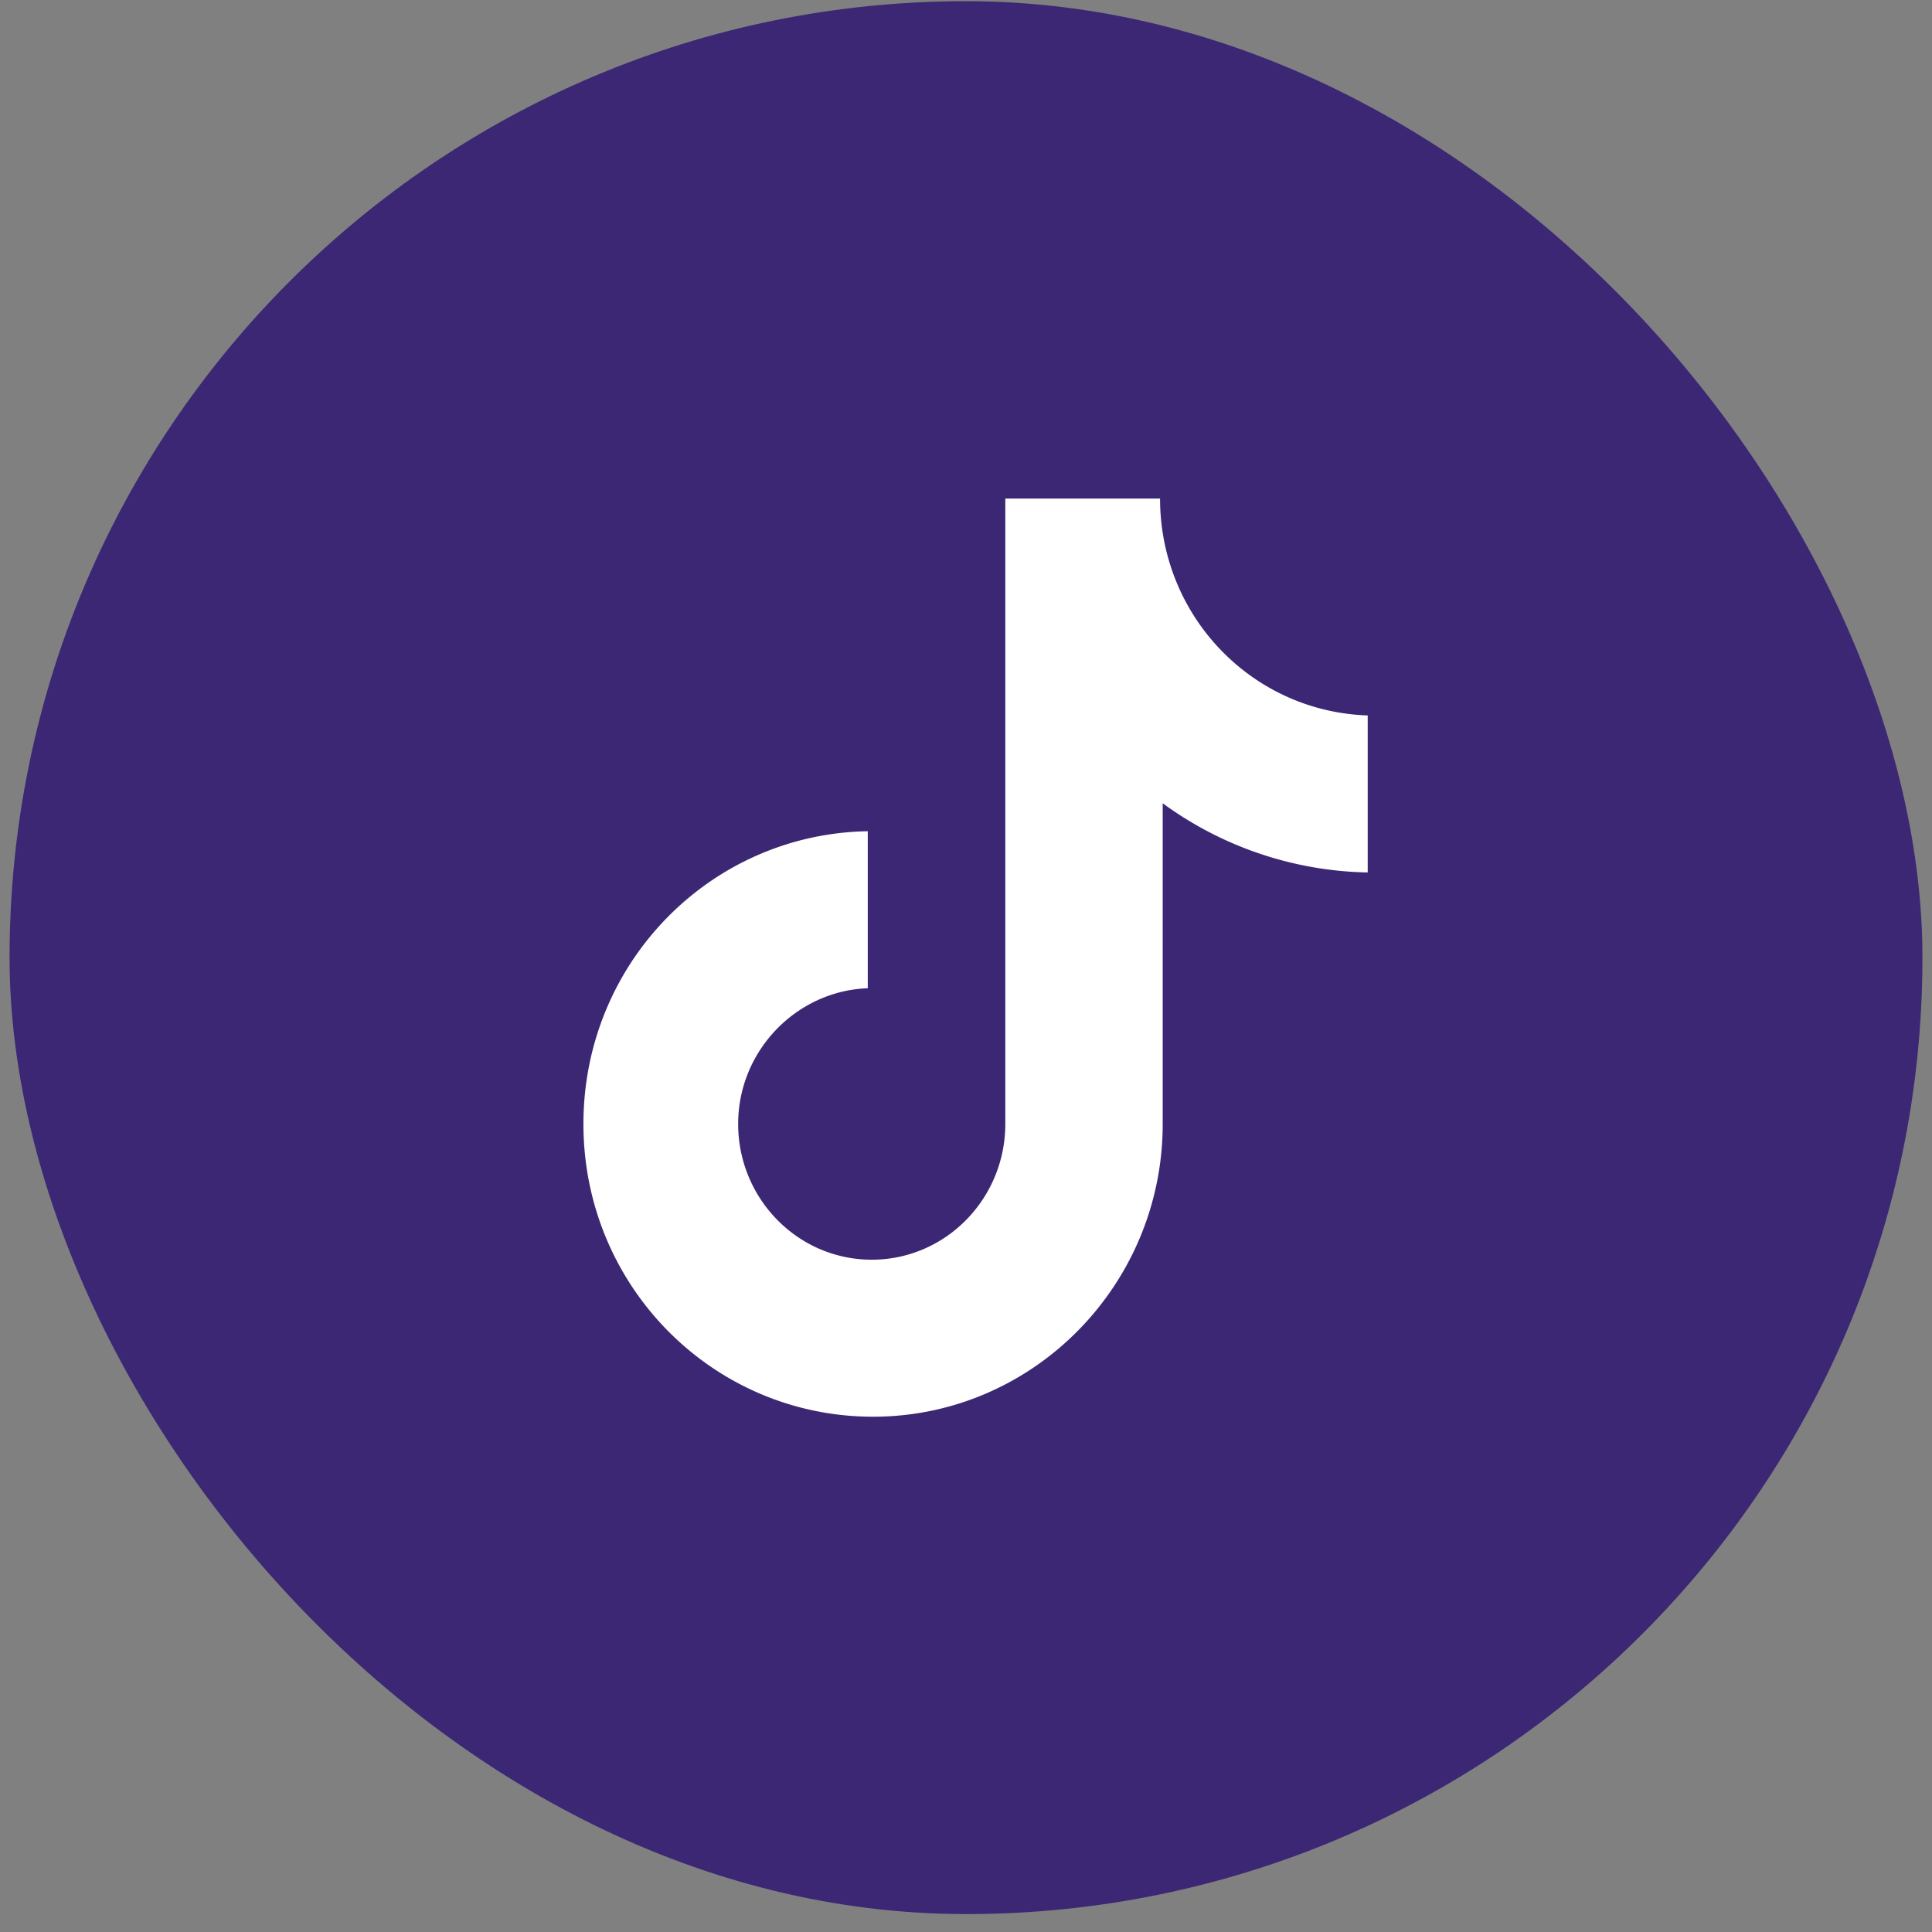
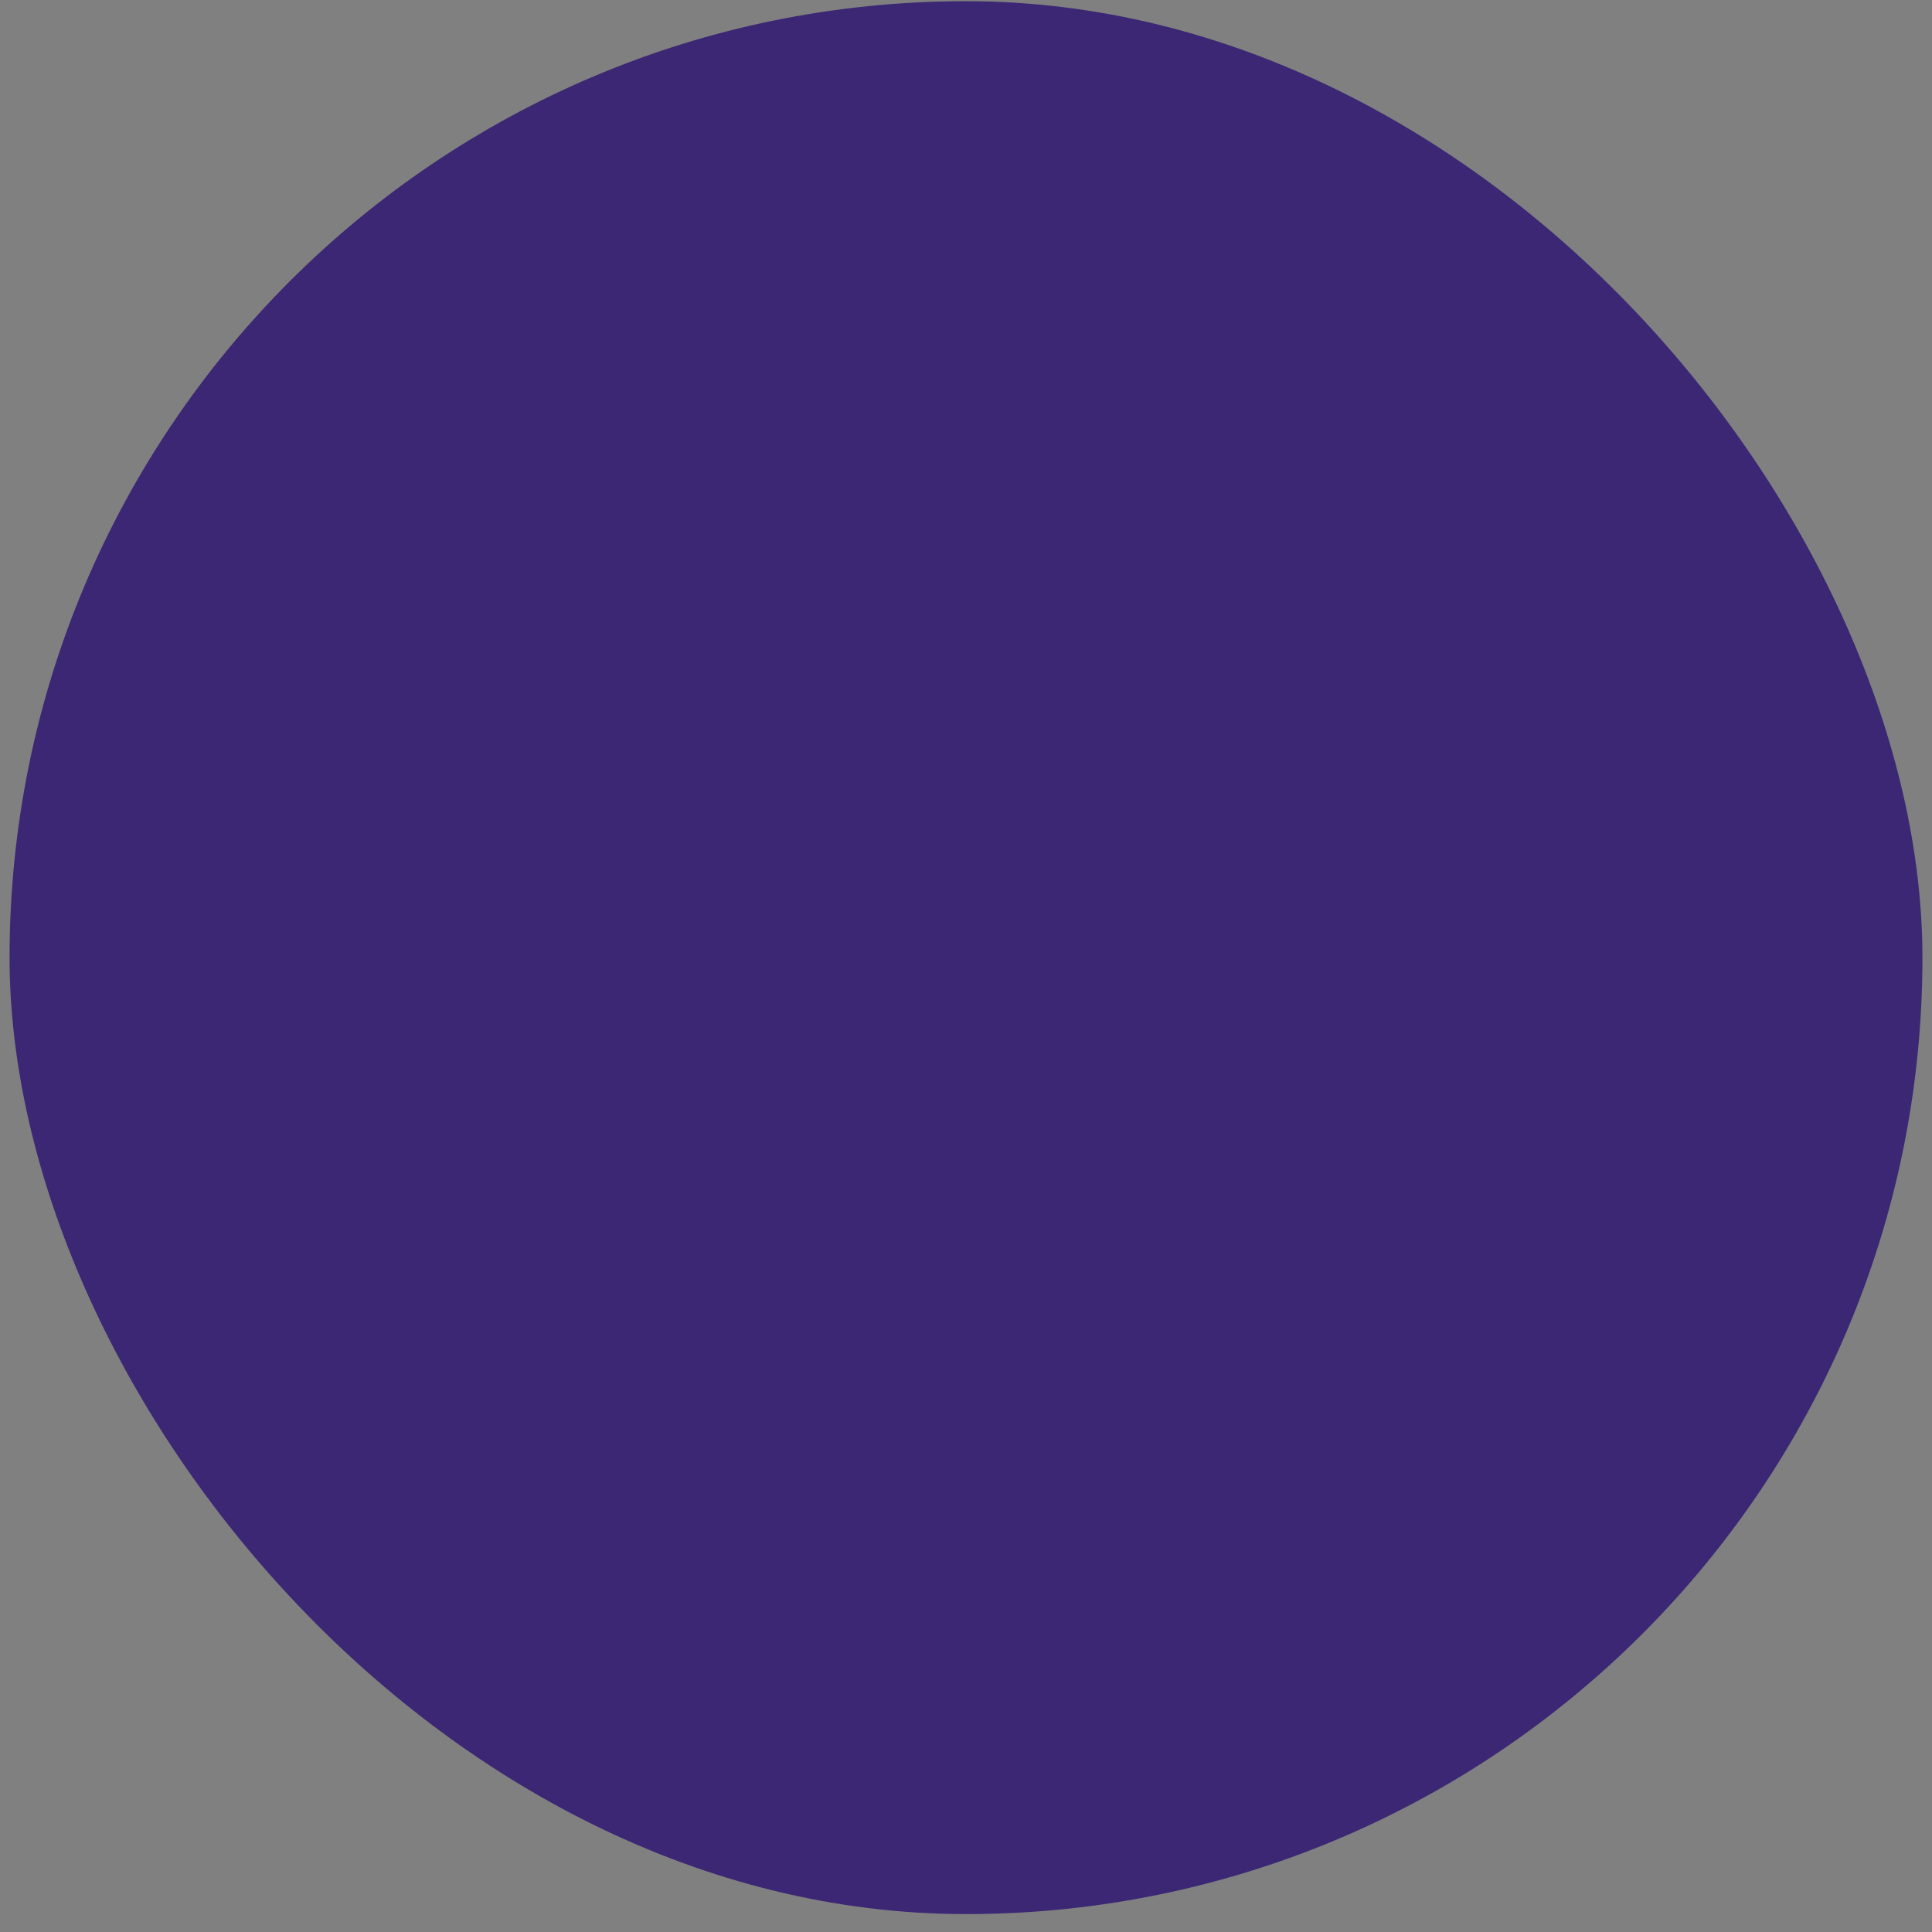
<svg xmlns="http://www.w3.org/2000/svg" width="101" height="101" fill="none">
  <rect width="100%" height="100%" fill="#808080" stroke="none" />
  <rect width="100" height="100" x=".5" y=".063" fill="#3B2774" rx="50" />
  <g clip-path="url(#a)">
-     <path fill="#fff" d="M60.645 26.063h-8.09v32.695c0 3.896-3.11 7.096-6.983 7.096-3.871 0-6.983-3.2-6.983-7.096 0-3.826 3.043-6.956 6.776-7.096v-8.208C37.137 43.593 30.5 50.34 30.5 58.758c0 8.487 6.776 15.304 15.142 15.304 8.365 0 15.141-6.886 15.141-15.304V41.993A18.732 18.732 0 0 0 71.5 45.61v-8.208c-6.084-.21-10.855-5.218-10.855-11.34Z" />
-   </g>
+     </g>
  <defs>
    <clipPath id="a">
      <path fill="#fff" d="M26.5 26.063h48v48h-48z" />
    </clipPath>
  </defs>
</svg>